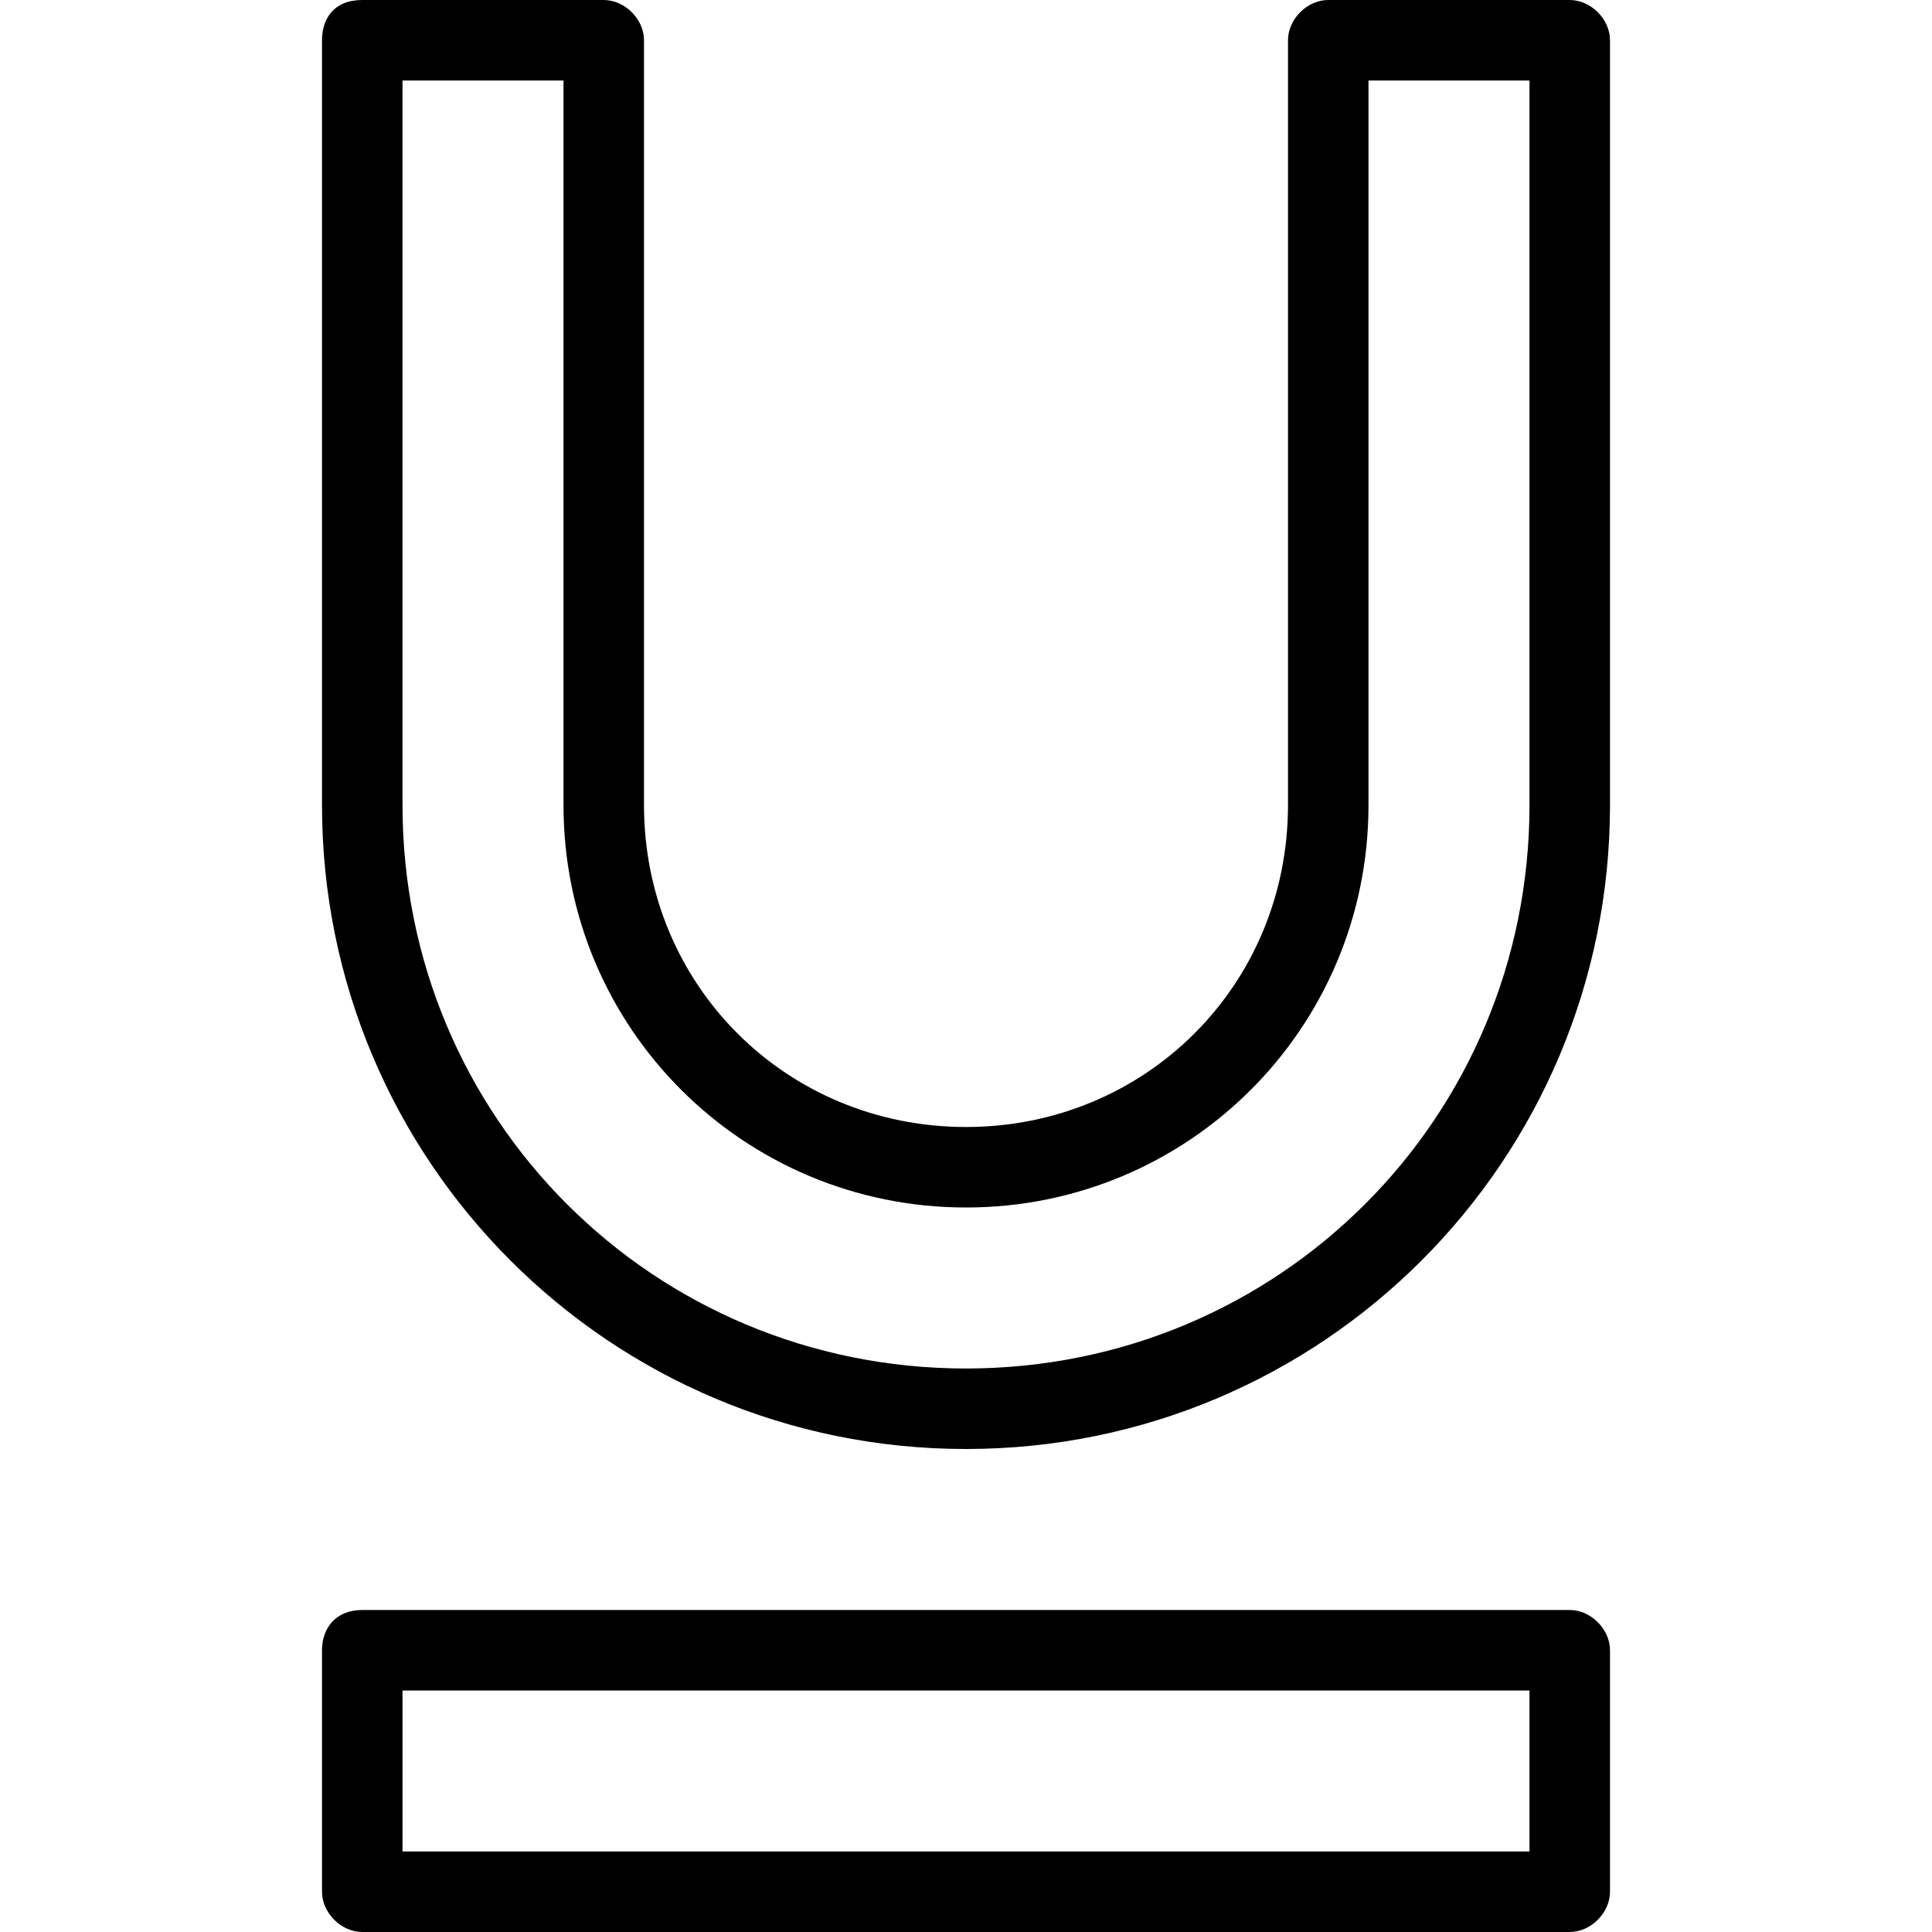
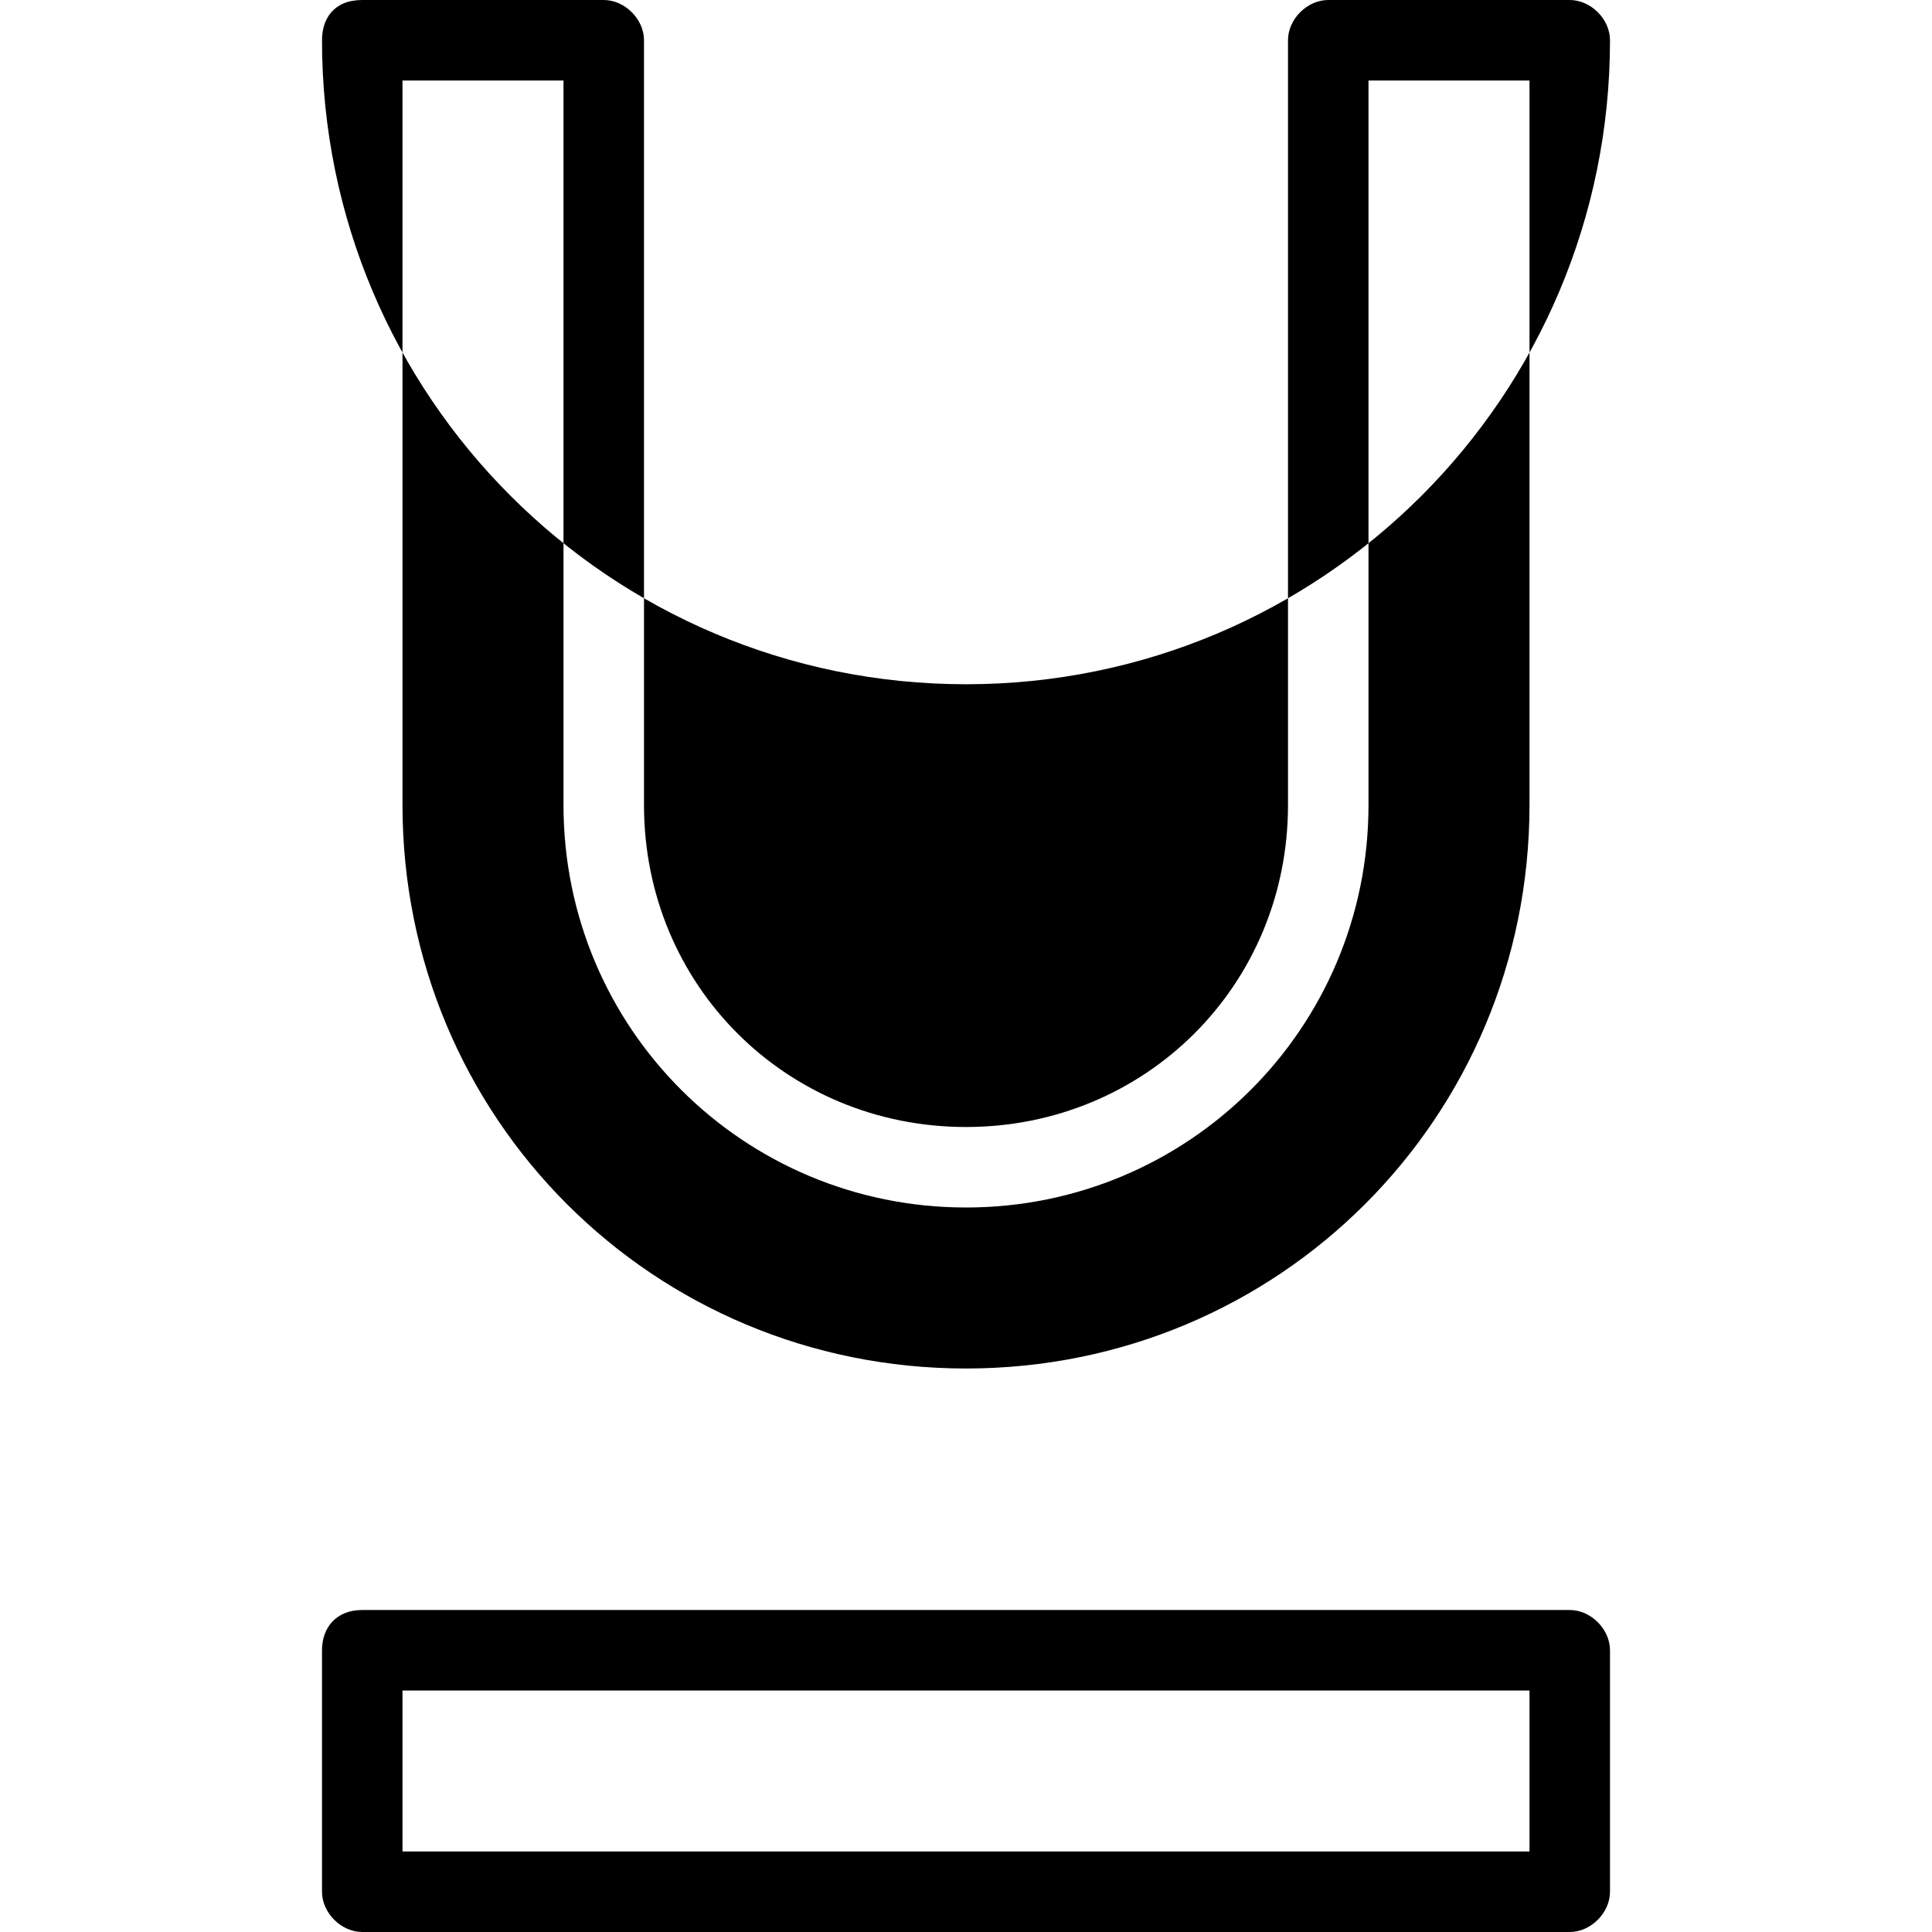
<svg xmlns="http://www.w3.org/2000/svg" width="24" height="24">
-   <path d="M4 .5V10c0 4.423 3.577 8 8 8s8-3.577 8-8V.5c0-.262-.238-.5-.5-.5h-3c-.262 0-.5.238-.5.5V10c0 2.244-1.775 4-4 4-2.227 0-4-1.756-4-4V.5c0-.262-.238-.5-.5-.5h-3c-.36 0-.5.24-.5.5zM5 1h2v9c0 2.777 2.24 5 5 5s5-2.223 5-5V1h2v9c0 3.887-3.113 7-7 7s-7-3.113-7-7zM4 20.5v3c0 .262.238.5.5.5h15c.262 0 .5-.238.5-.5v-3c0-.262-.238-.5-.5-.5h-15c-.325 0-.5.22-.5.5zm1 .5h14v2H5z" />
+   <path d="M4 .5c0 4.423 3.577 8 8 8s8-3.577 8-8V.5c0-.262-.238-.5-.5-.5h-3c-.262 0-.5.238-.5.5V10c0 2.244-1.775 4-4 4-2.227 0-4-1.756-4-4V.5c0-.262-.238-.5-.5-.5h-3c-.36 0-.5.24-.5.5zM5 1h2v9c0 2.777 2.24 5 5 5s5-2.223 5-5V1h2v9c0 3.887-3.113 7-7 7s-7-3.113-7-7zM4 20.5v3c0 .262.238.5.5.5h15c.262 0 .5-.238.5-.5v-3c0-.262-.238-.5-.5-.5h-15c-.325 0-.5.22-.5.5zm1 .5h14v2H5z" />
</svg>